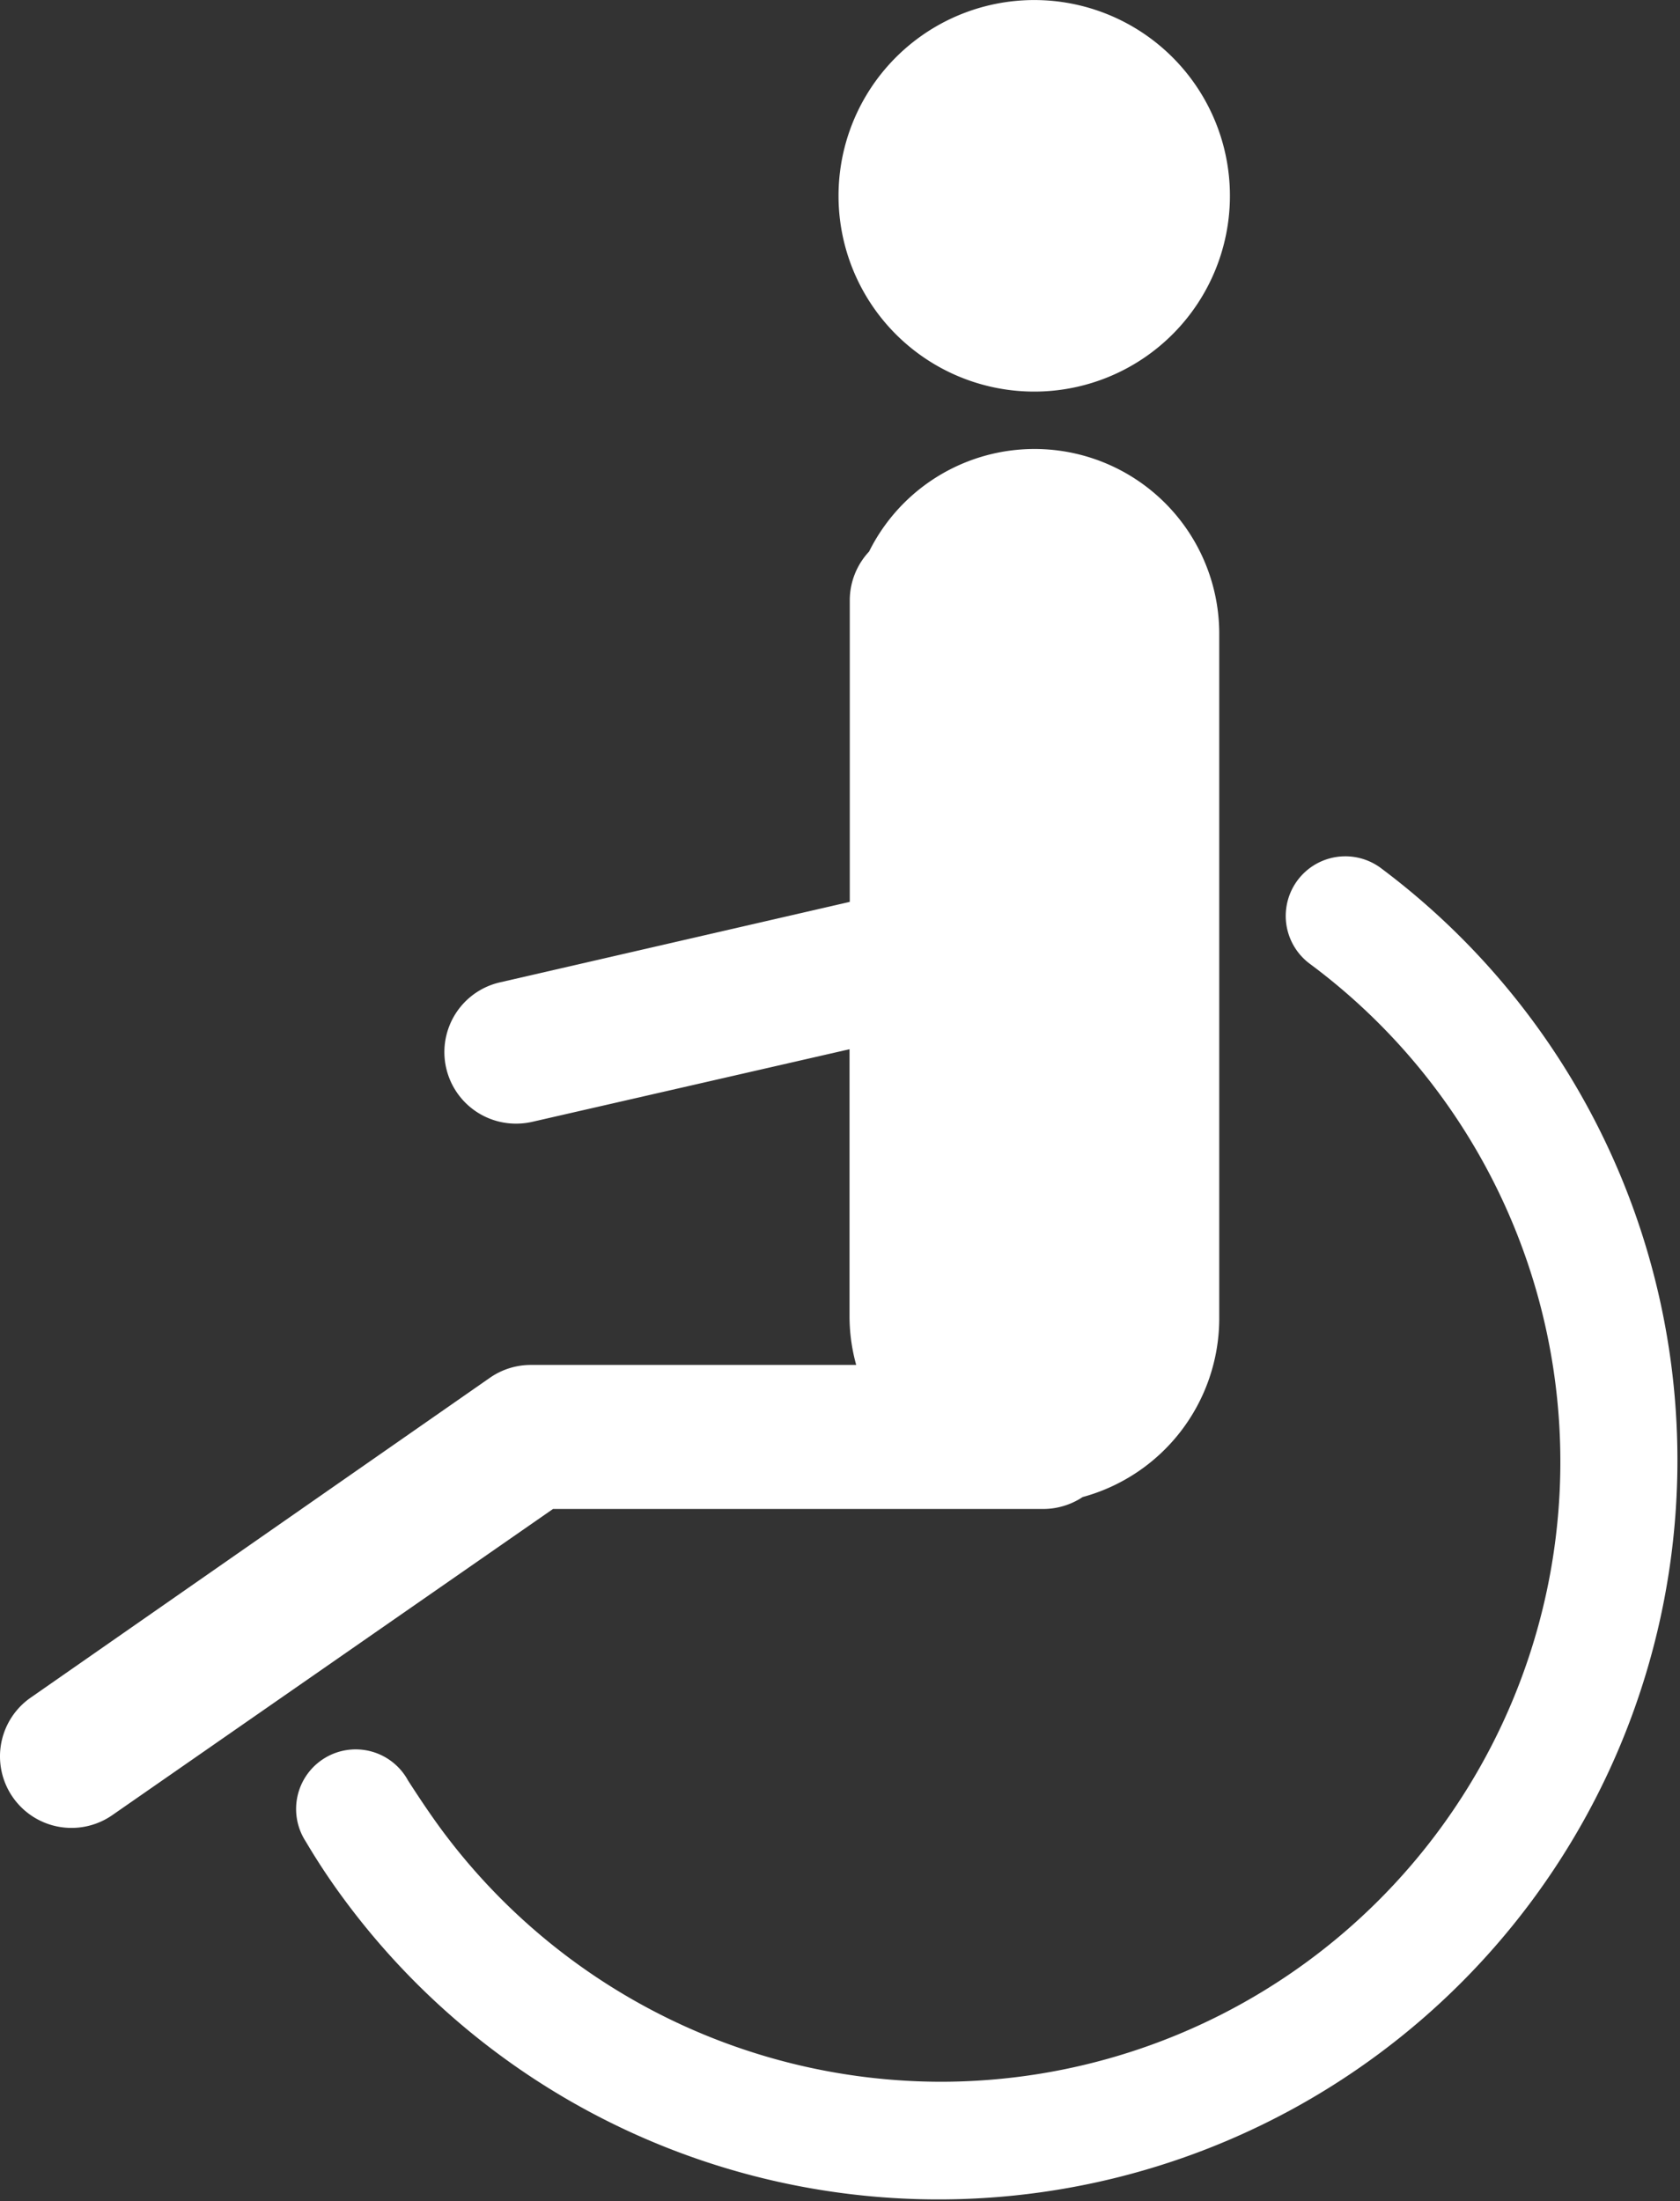
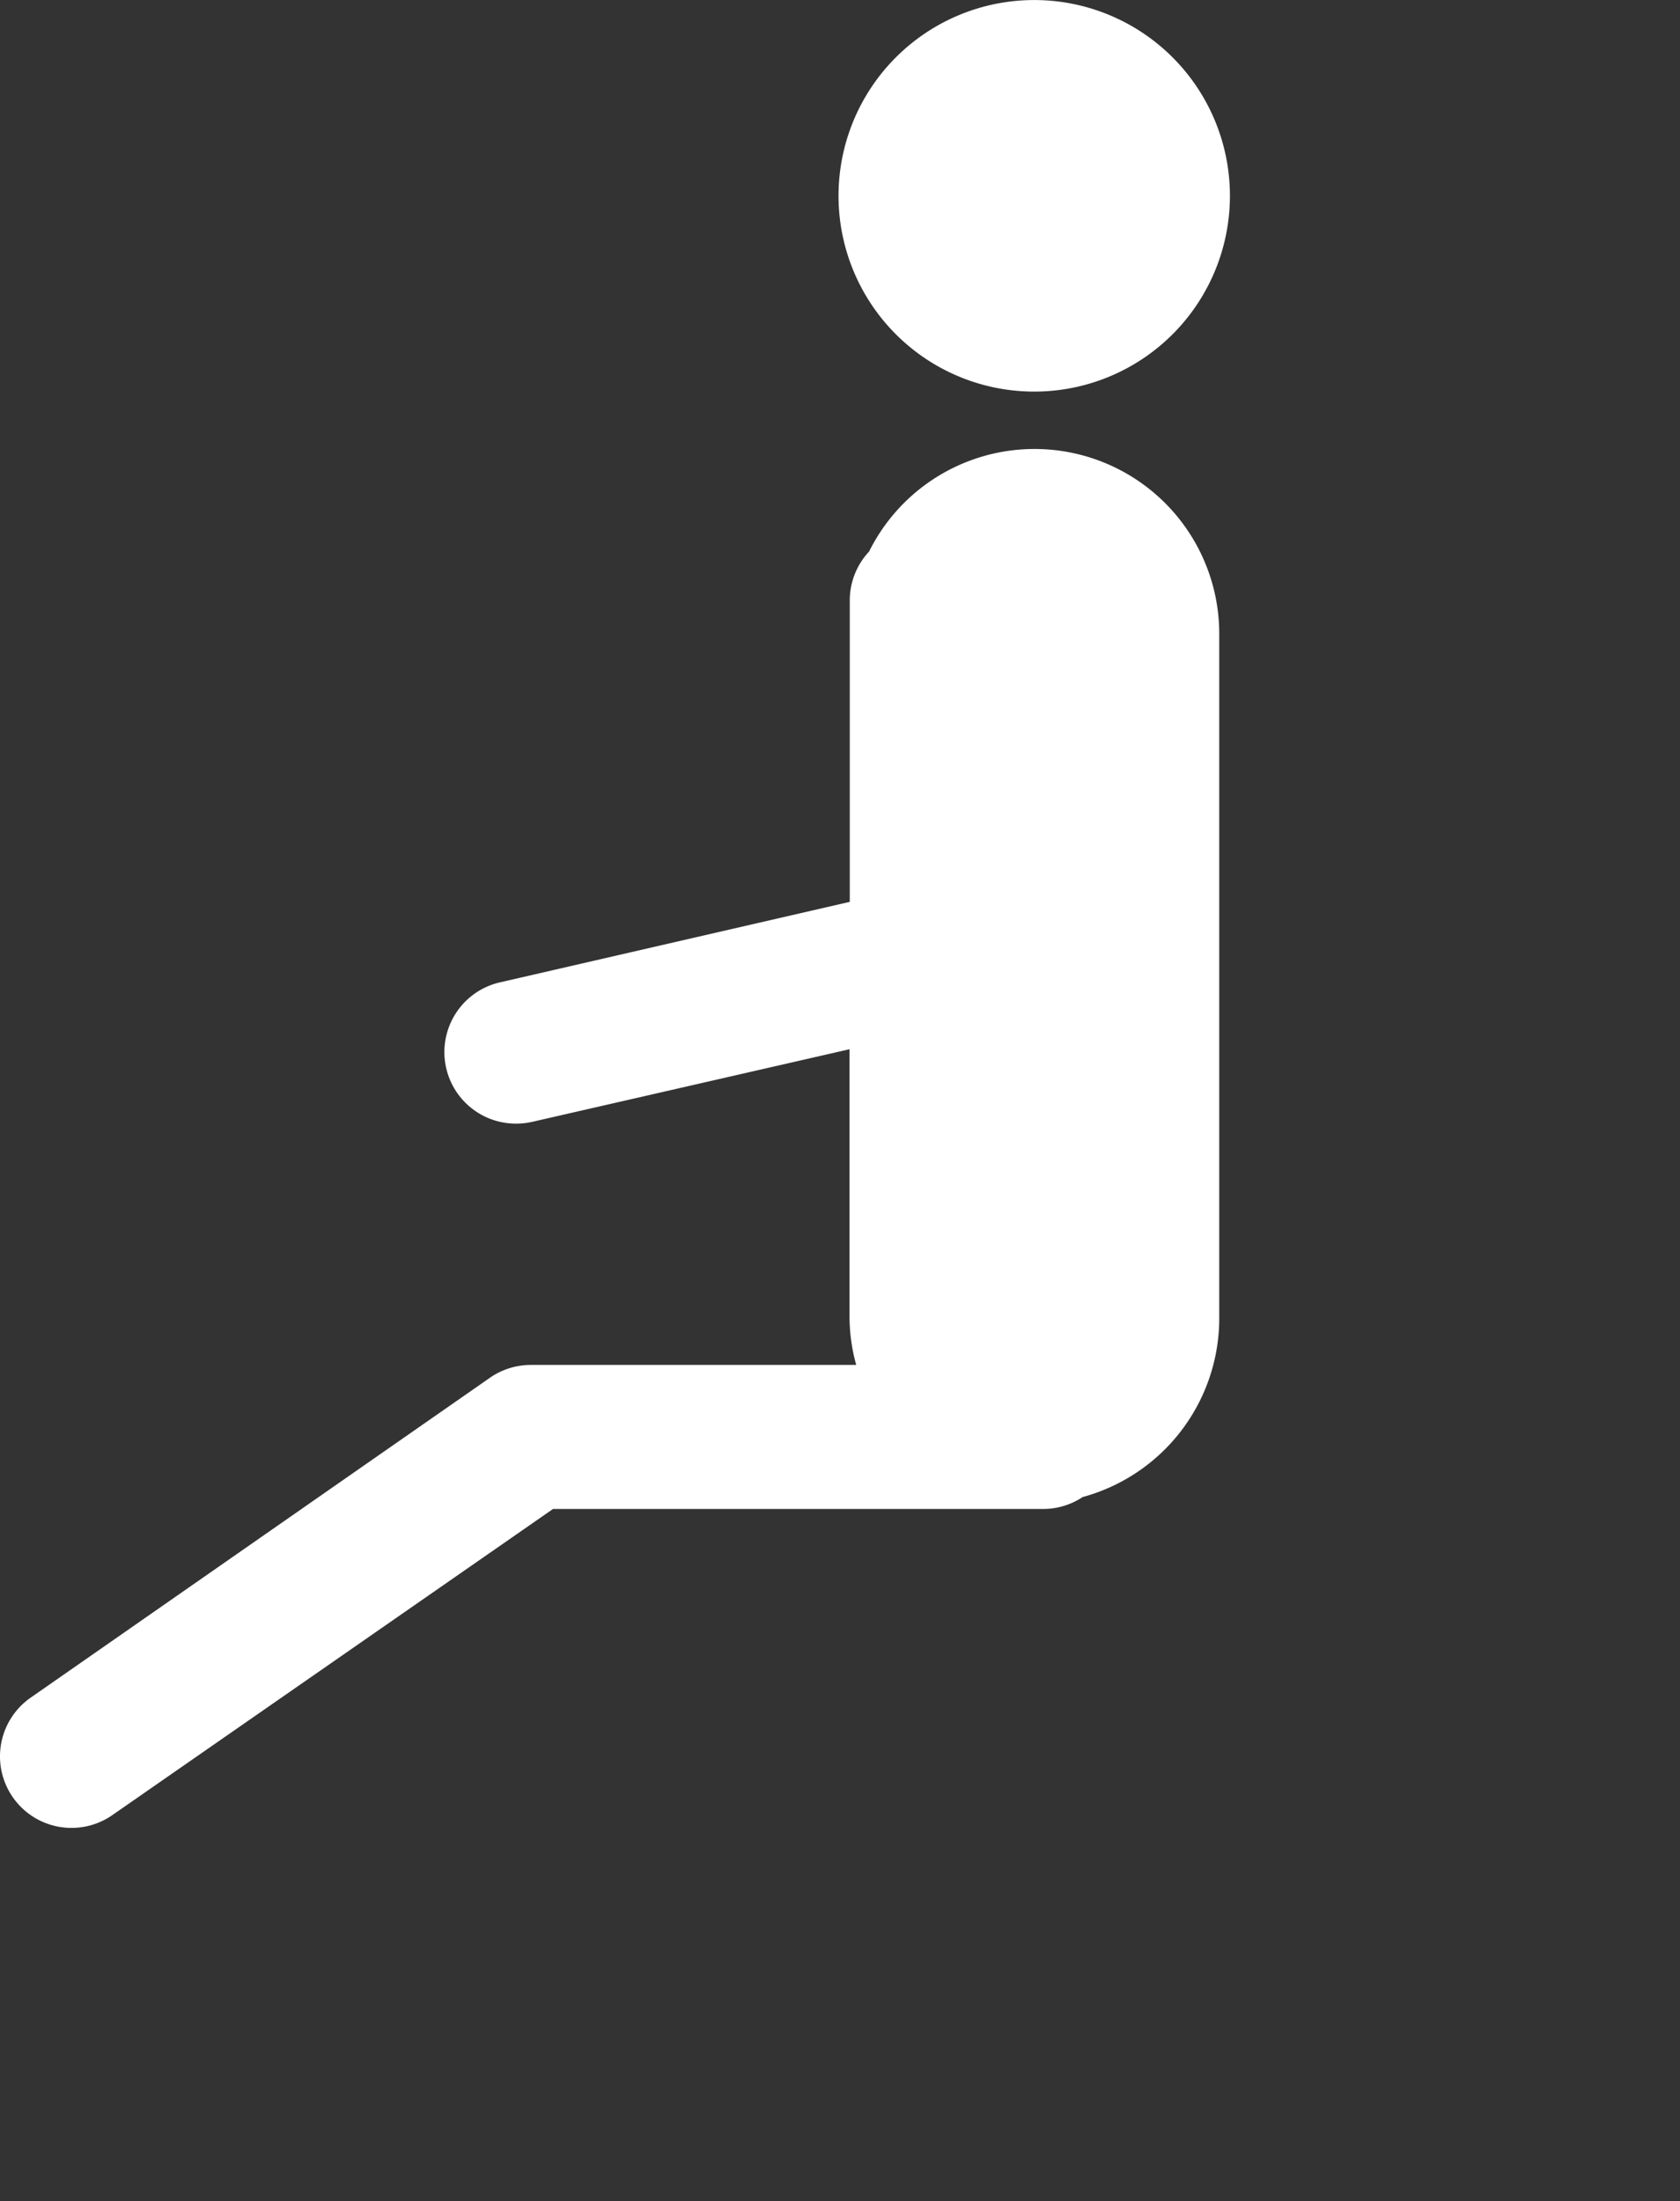
<svg xmlns="http://www.w3.org/2000/svg" width="70.48" height="92.3" viewBox="0 0 70.48 92.3">
  <rect x="0" y="0" width="70.48" height="92.3" fill="#333333" stroke="none" />
  <title>white-ico-broum-vozickar</title>
  <g id="Vrstva_2" data-name="Vrstva 2">
    <g id="Vrstva_2-2" data-name="Vrstva 2">
      <path d="M43.75,63.28a3,3,0,0,0,1.67-.5,7.77,7.77,0,0,0,5.73-7.42V26.66a7.75,7.75,0,0,0-14.69-3.53,3,3,0,0,0-.81,2V26.3c0,.08,0,.16,0,.24V37.82L21,41.19a3,3,0,0,0,.68,5.93,3.07,3.07,0,0,0,.67-.08L35.64,44V55.24a7.61,7.61,0,0,0,.28,2H22.26a3,3,0,0,0-1.71.54L1.29,71.19a3,3,0,1,0,3.42,4.93L23.2,63.28Z" style="fill:#fff" />
      <path d="M43.83,16.41a8.21,8.21,0,1,0-8.64-7.76A8.21,8.21,0,0,0,43.83,16.41Z" style="fill:#fff" />
-       <path d="M57.94,36.41a2.5,2.5,0,0,0-3,4A26,26,0,0,1,39.48,87.3a26.1,26.1,0,0,1-21-10.63c-.49-.67-.94-1.35-1.36-2a2.5,2.5,0,1,0-4.29,2.56,27.88,27.88,0,0,0,1.62,2.44A31,31,0,1,0,57.94,36.41Z" style="fill:#fff" />
    </g>
  </g>
</svg>